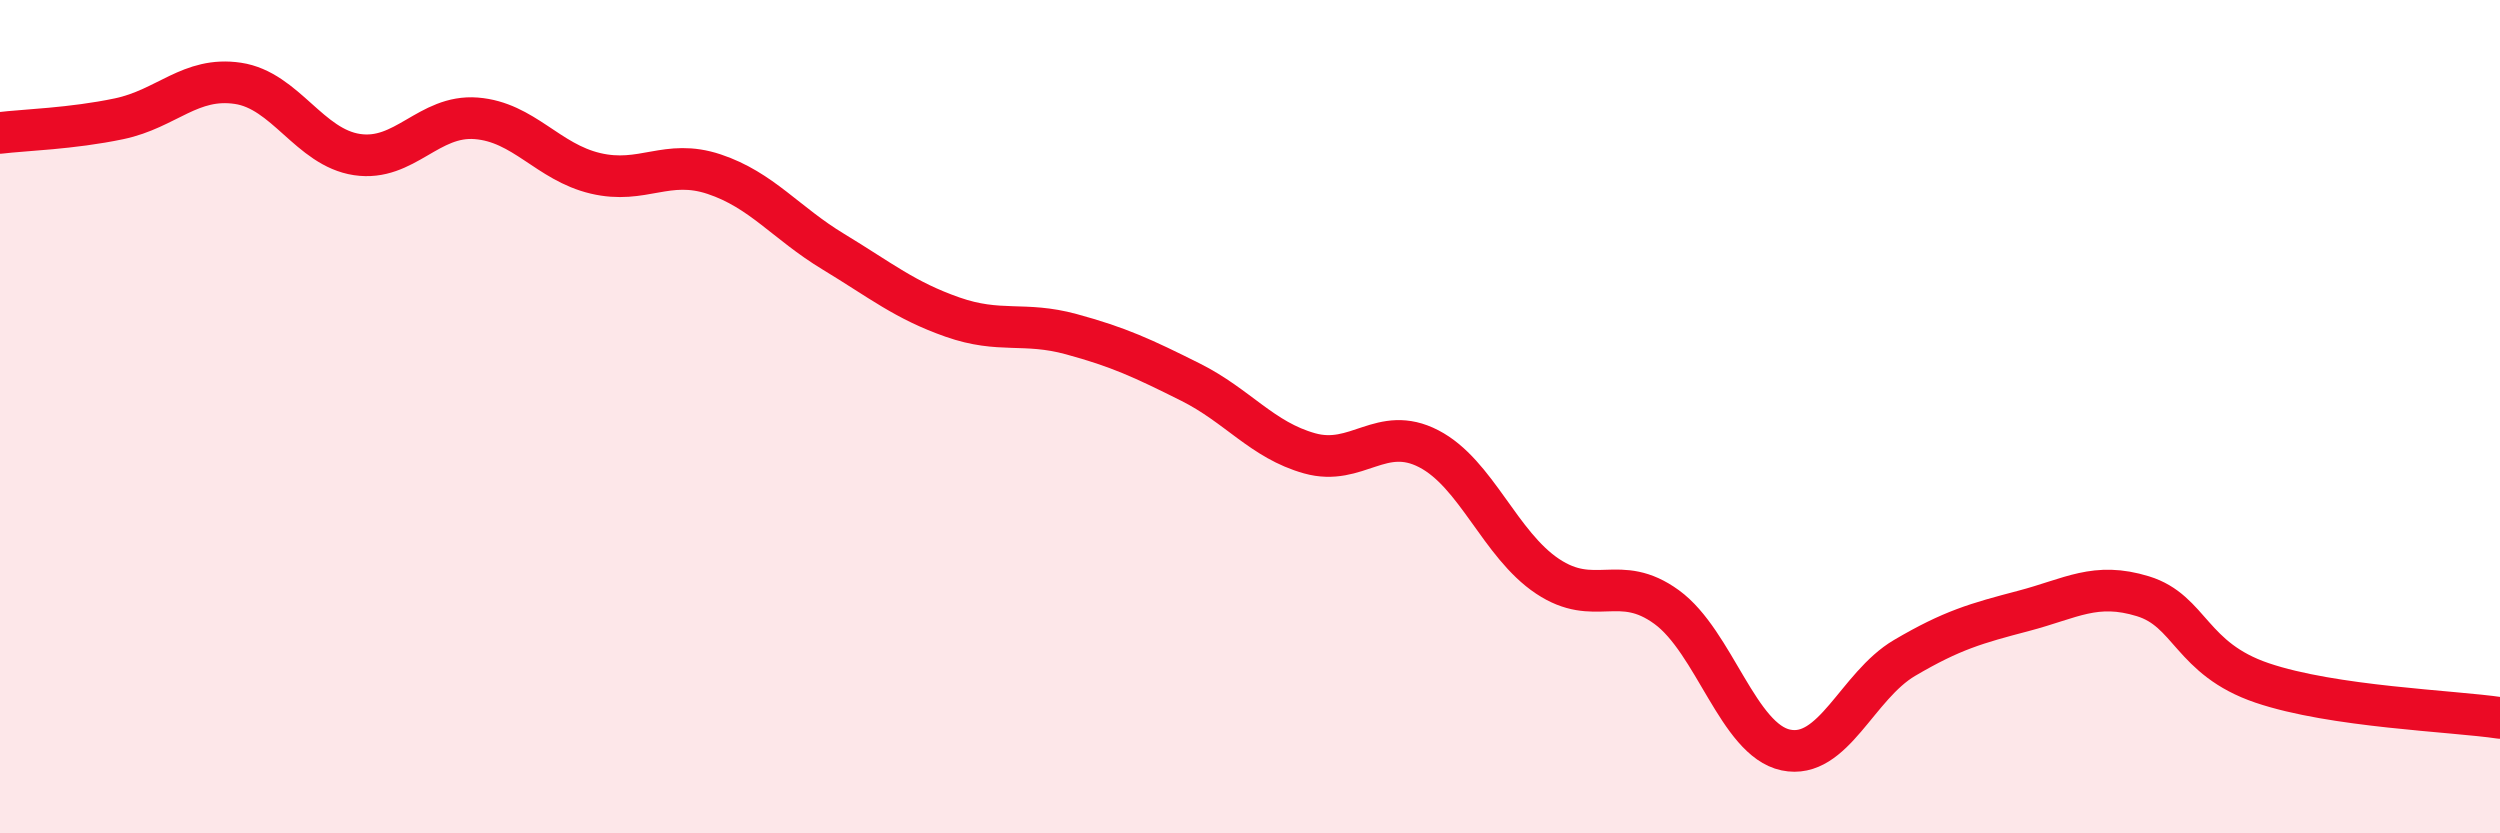
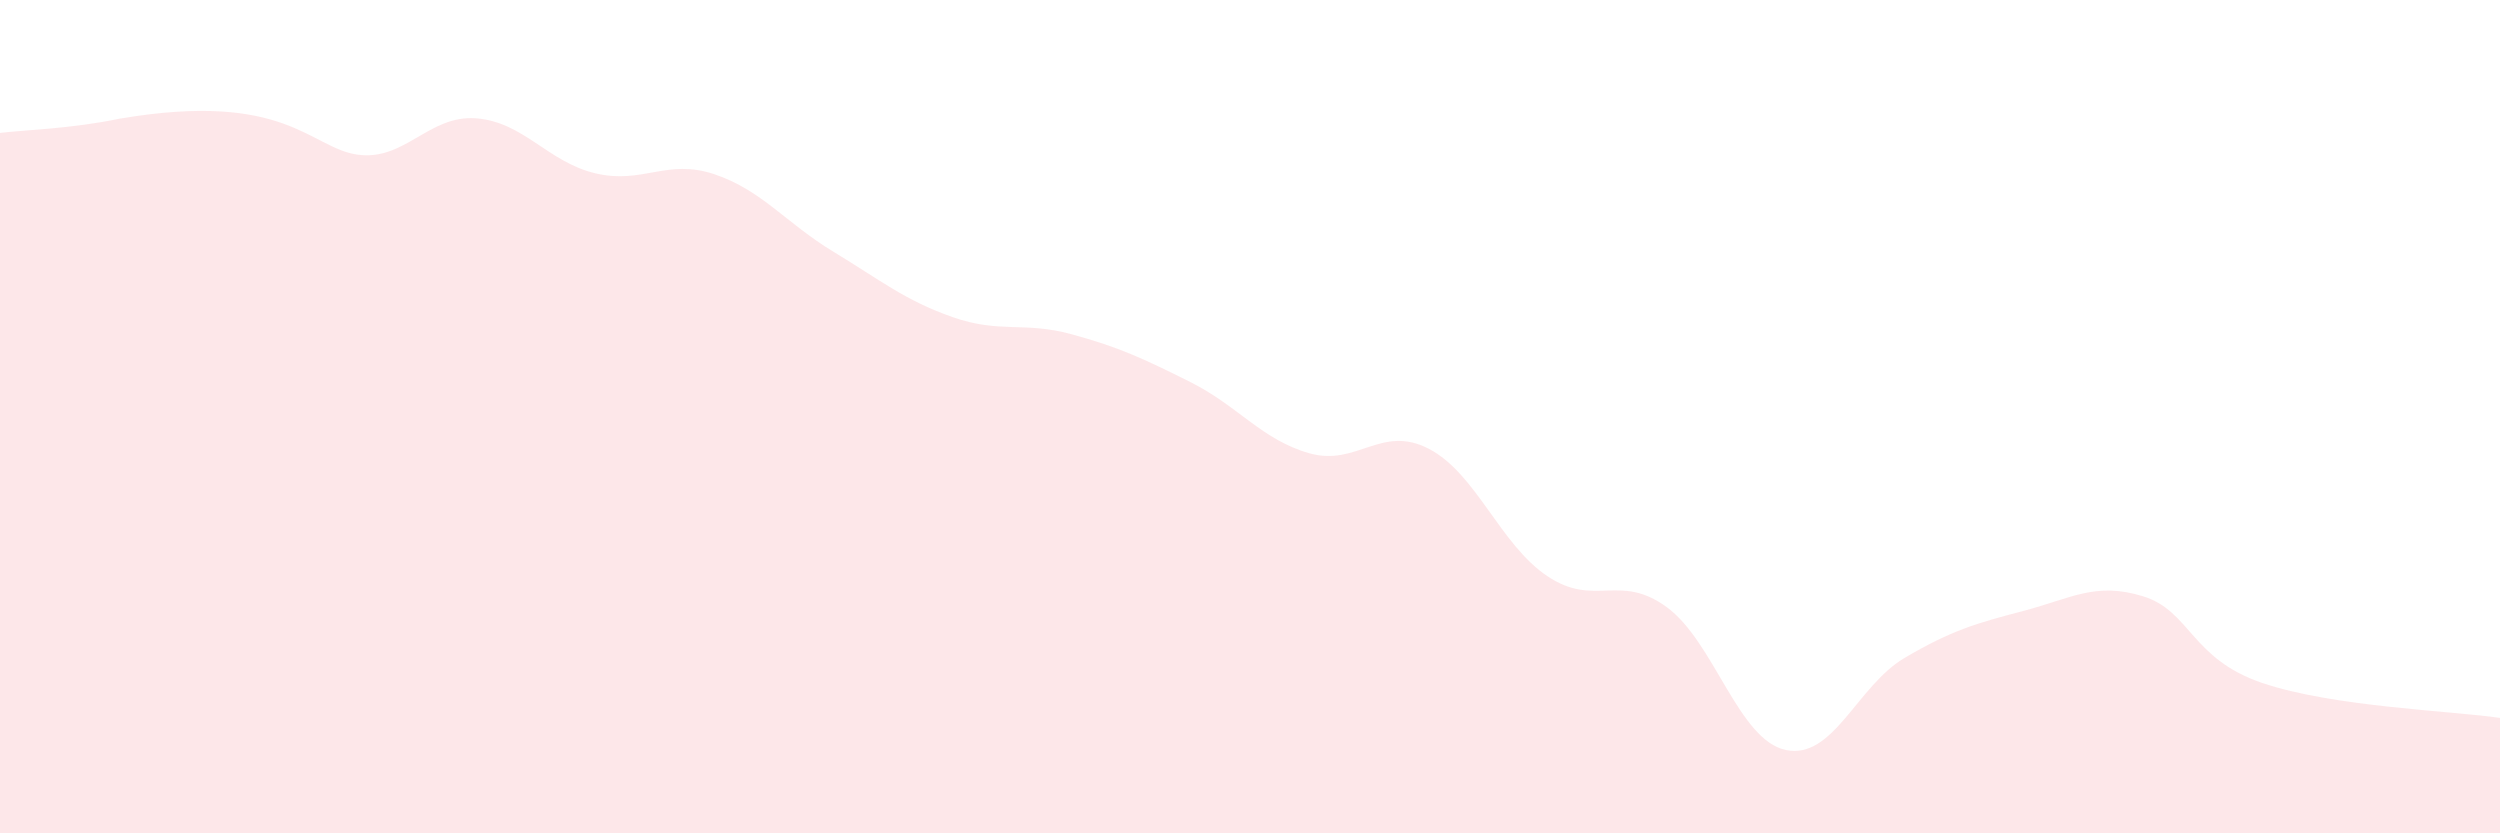
<svg xmlns="http://www.w3.org/2000/svg" width="60" height="20" viewBox="0 0 60 20">
-   <path d="M 0,3.19 C 0.57,3.12 1.72,3.09 2.86,2.85 C 4,2.61 4.57,1.83 5.71,2 C 6.85,2.17 7.43,3.54 8.57,3.71 C 9.71,3.88 10.29,2.75 11.43,2.84 C 12.57,2.93 13.15,3.89 14.29,4.16 C 15.43,4.43 16,3.8 17.14,4.18 C 18.28,4.56 18.86,5.35 20,6.04 C 21.14,6.73 21.72,7.21 22.86,7.61 C 24,8.01 24.57,7.71 25.71,8.02 C 26.85,8.33 27.43,8.6 28.57,9.17 C 29.71,9.74 30.29,10.56 31.43,10.88 C 32.57,11.2 33.15,10.18 34.29,10.77 C 35.43,11.36 36,13.07 37.14,13.83 C 38.28,14.59 38.86,13.74 40,14.57 C 41.14,15.4 41.72,17.76 42.86,18 C 44,18.24 44.57,16.46 45.71,15.79 C 46.85,15.12 47.43,14.96 48.57,14.66 C 49.71,14.36 50.29,13.96 51.43,14.31 C 52.57,14.66 52.58,15.81 54.29,16.39 C 56,16.97 58.86,17.06 60,17.23L60 20L0 20Z" fill="#EB0A25" opacity="0.1" stroke-linecap="round" stroke-linejoin="round" />
-   <path d="M 0,3.19 C 0.57,3.12 1.72,3.09 2.86,2.85 C 4,2.61 4.57,1.83 5.71,2 C 6.85,2.17 7.43,3.54 8.57,3.71 C 9.71,3.88 10.29,2.75 11.43,2.84 C 12.57,2.93 13.15,3.89 14.29,4.16 C 15.43,4.43 16,3.8 17.14,4.18 C 18.28,4.56 18.86,5.35 20,6.04 C 21.14,6.73 21.72,7.21 22.86,7.61 C 24,8.01 24.57,7.71 25.71,8.02 C 26.85,8.33 27.43,8.6 28.57,9.17 C 29.71,9.74 30.29,10.56 31.43,10.88 C 32.57,11.2 33.15,10.18 34.29,10.77 C 35.43,11.36 36,13.07 37.14,13.83 C 38.28,14.59 38.86,13.74 40,14.57 C 41.14,15.4 41.72,17.76 42.86,18 C 44,18.24 44.57,16.46 45.71,15.79 C 46.85,15.12 47.43,14.96 48.57,14.66 C 49.71,14.36 50.29,13.96 51.43,14.31 C 52.57,14.66 52.58,15.81 54.29,16.39 C 56,16.97 58.86,17.06 60,17.23" stroke="#EB0A25" stroke-width="1" fill="none" stroke-linecap="round" stroke-linejoin="round" />
+   <path d="M 0,3.19 C 0.57,3.12 1.72,3.09 2.86,2.85 C 6.85,2.17 7.43,3.54 8.57,3.71 C 9.71,3.88 10.29,2.75 11.43,2.84 C 12.57,2.93 13.15,3.89 14.29,4.16 C 15.43,4.43 16,3.8 17.14,4.18 C 18.28,4.56 18.86,5.35 20,6.04 C 21.14,6.73 21.72,7.21 22.86,7.61 C 24,8.01 24.57,7.71 25.71,8.02 C 26.85,8.33 27.43,8.6 28.57,9.17 C 29.71,9.74 30.29,10.56 31.43,10.88 C 32.57,11.2 33.15,10.18 34.29,10.77 C 35.43,11.36 36,13.07 37.14,13.83 C 38.28,14.59 38.86,13.74 40,14.57 C 41.14,15.4 41.72,17.76 42.86,18 C 44,18.24 44.57,16.46 45.71,15.79 C 46.85,15.12 47.43,14.96 48.57,14.66 C 49.71,14.36 50.29,13.96 51.43,14.31 C 52.57,14.66 52.58,15.81 54.29,16.39 C 56,16.97 58.86,17.06 60,17.23L60 20L0 20Z" fill="#EB0A25" opacity="0.1" stroke-linecap="round" stroke-linejoin="round" />
</svg>